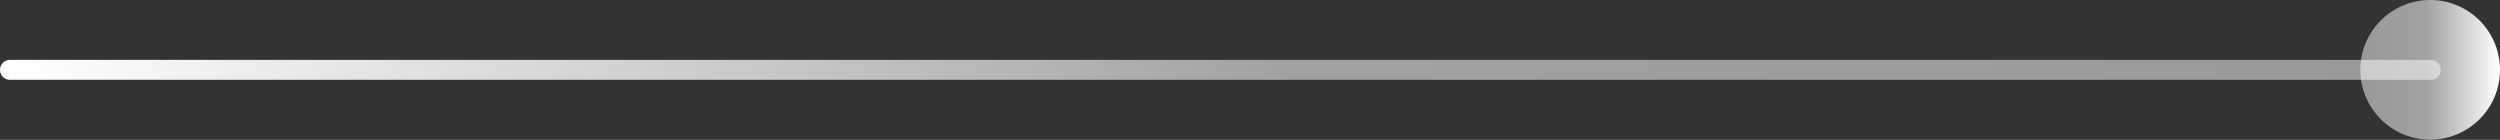
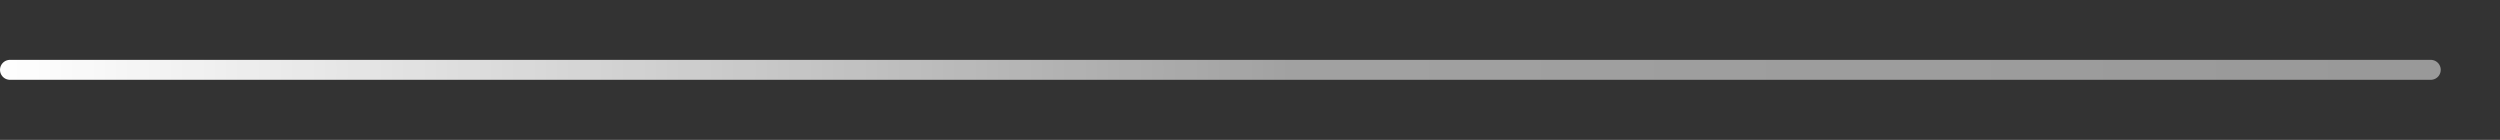
<svg xmlns="http://www.w3.org/2000/svg" id="_圖層_2" data-name="圖層 2" viewBox="0 0 125.3 7.01">
  <rect x="0" y="0" width="125.3" height="7.01" fill="#333333" stroke="none" />
  <defs>
    <style>
      .cls-1 {
        fill: url(#_未命名漸層_12);
      }

      .cls-2 {
        fill: none;
        stroke: url(#_未命名漸層_10);
        stroke-linecap: round;
        stroke-linejoin: round;
      }
    </style>
    <linearGradient id="_未命名漸層_10" data-name="未命名漸層 10" x1="0" y1="3.5" x2="122.33" y2="3.5" gradientUnits="userSpaceOnUse">
      <stop offset="0" stop-color="#fff" />
      <stop offset=".53" stop-color="#fff" stop-opacity=".54" />
      <stop offset="1" stop-color="#fff" stop-opacity=".5" />
    </linearGradient>
    <linearGradient id="_未命名漸層_12" data-name="未命名漸層 12" x1="118.3" y1="3.5" x2="125.3" y2="3.5" gradientUnits="userSpaceOnUse">
      <stop offset="0" stop-color="#fff" stop-opacity=".5" />
      <stop offset=".47" stop-color="#fff" stop-opacity=".54" />
      <stop offset="1" stop-color="#fff" />
    </linearGradient>
  </defs>
  <g id="_圖層_1-2" data-name="圖層 1">
    <g>
      <line class="cls-2" x1=".5" y1="3.5" x2="121.83" y2="3.5" />
-       <circle class="cls-1" cx="121.8" cy="3.5" r="3.5" />
    </g>
  </g>
</svg>